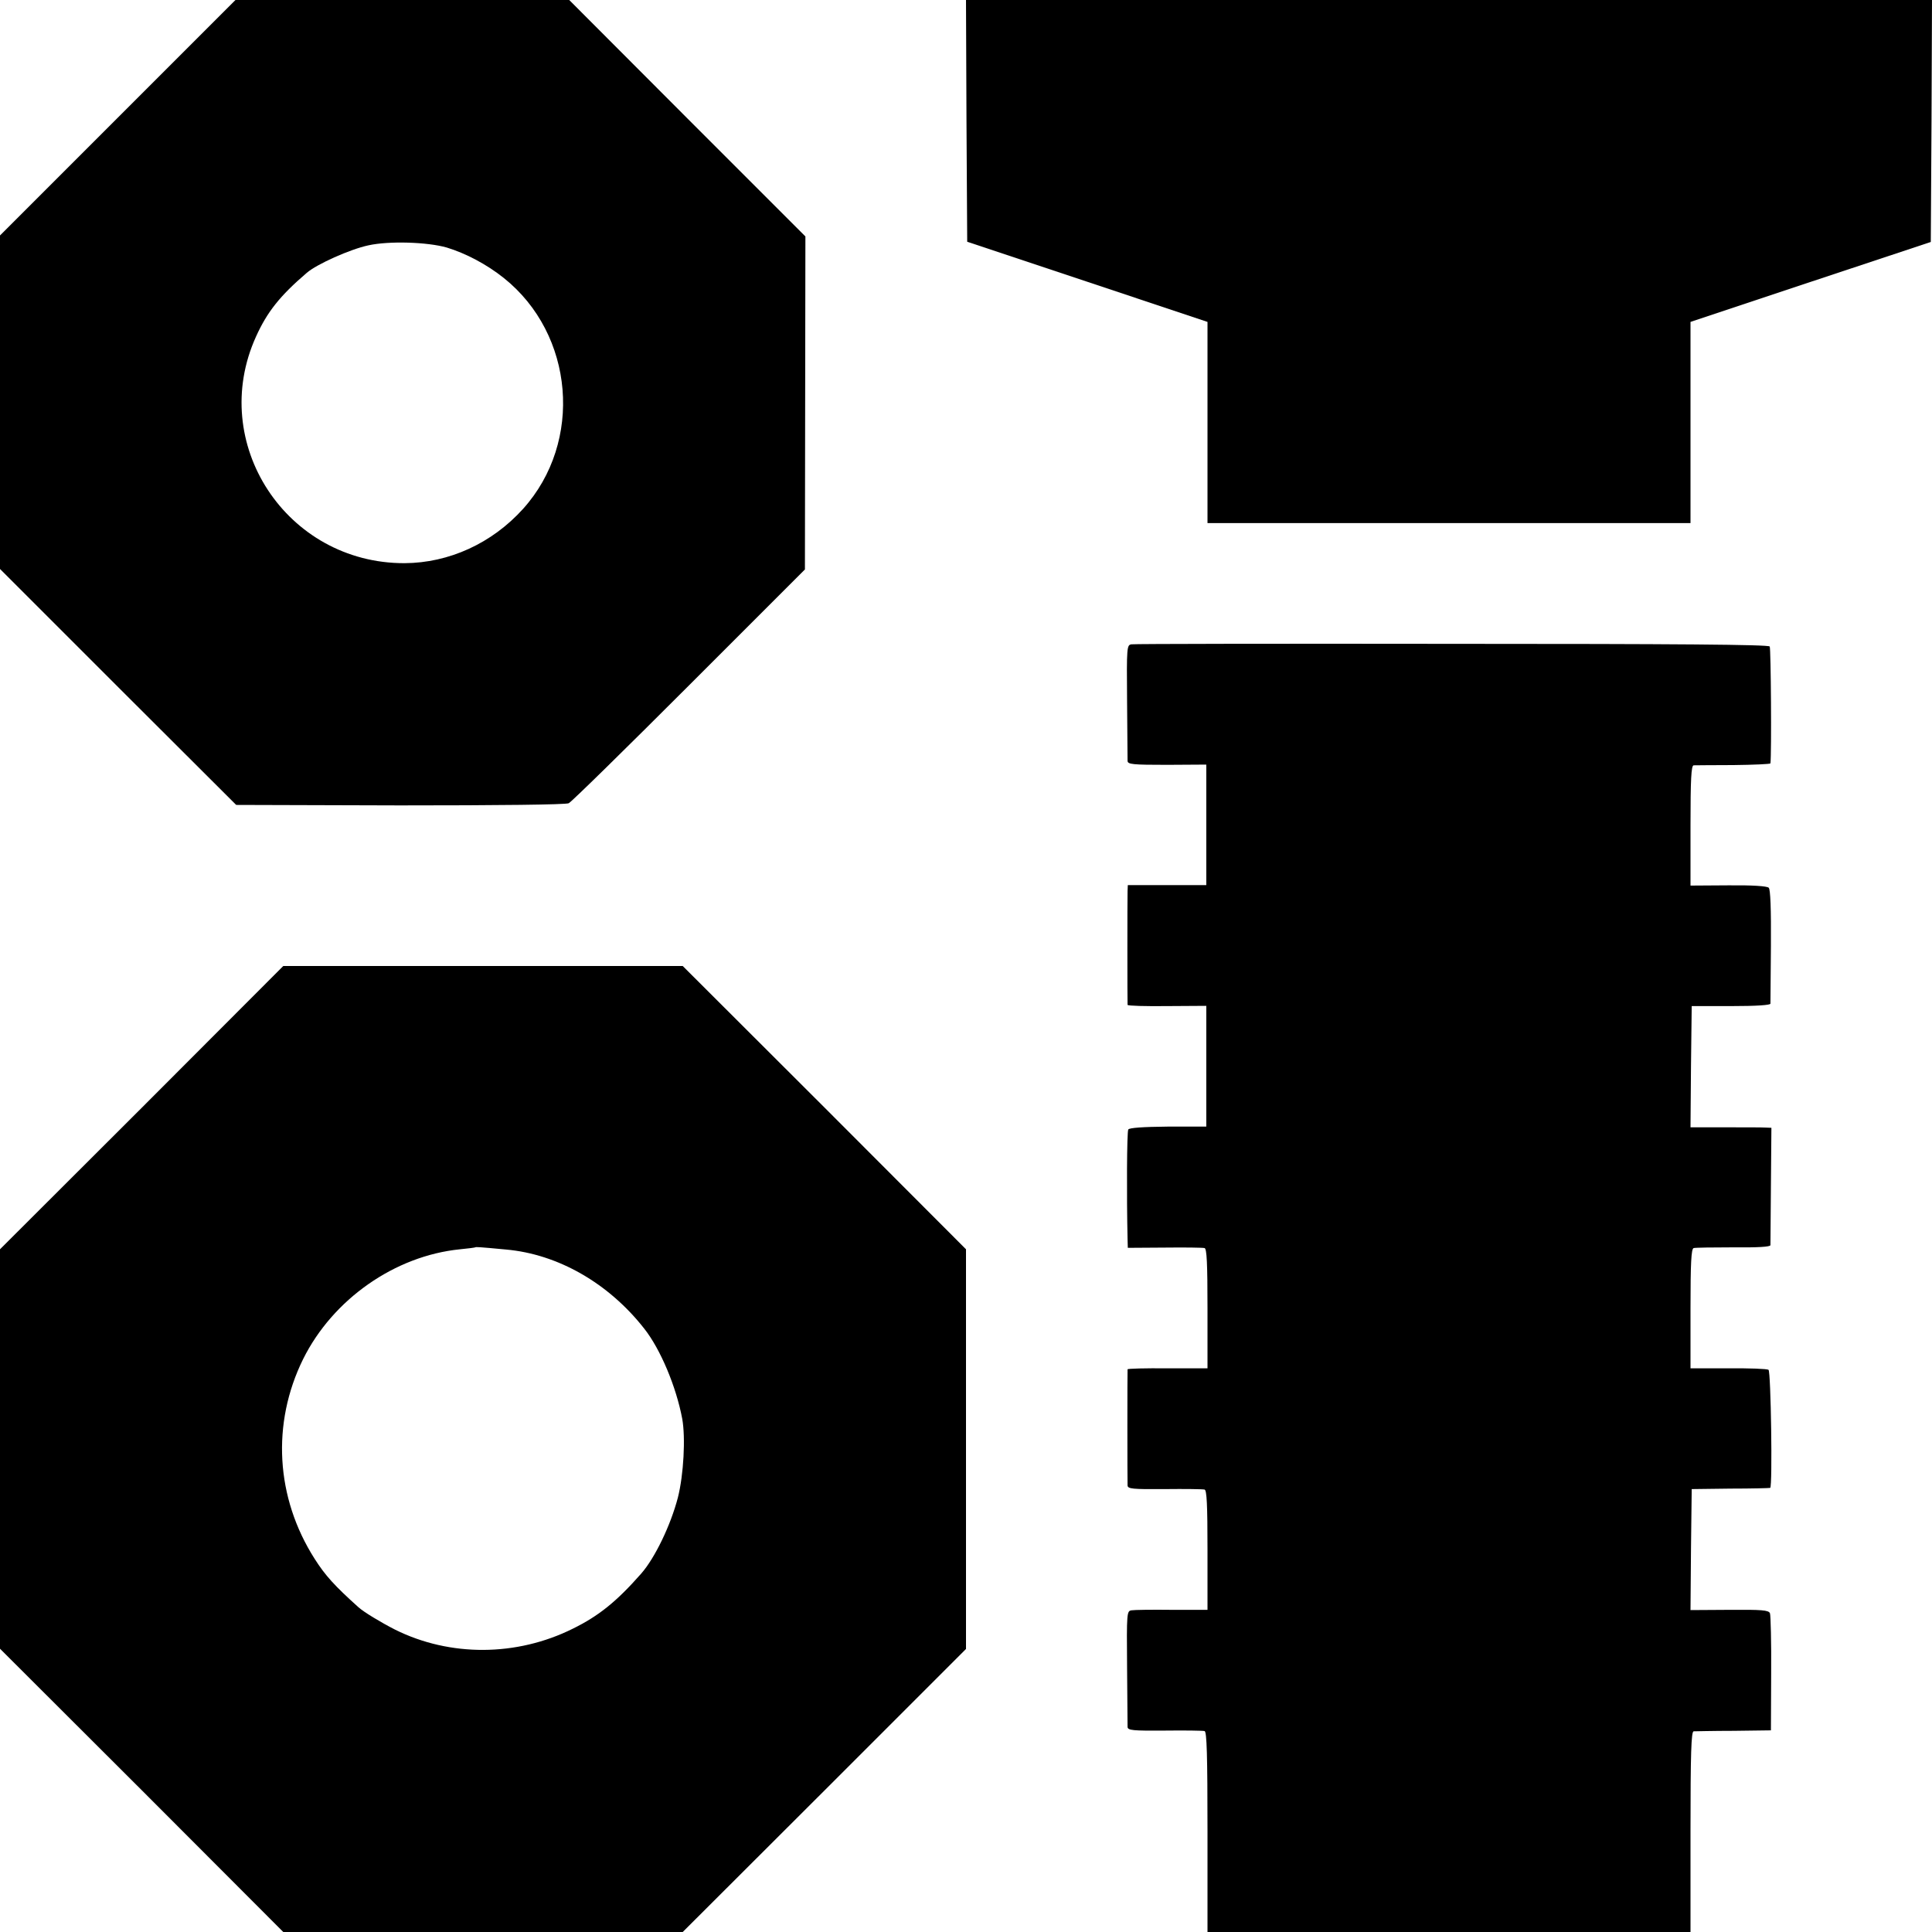
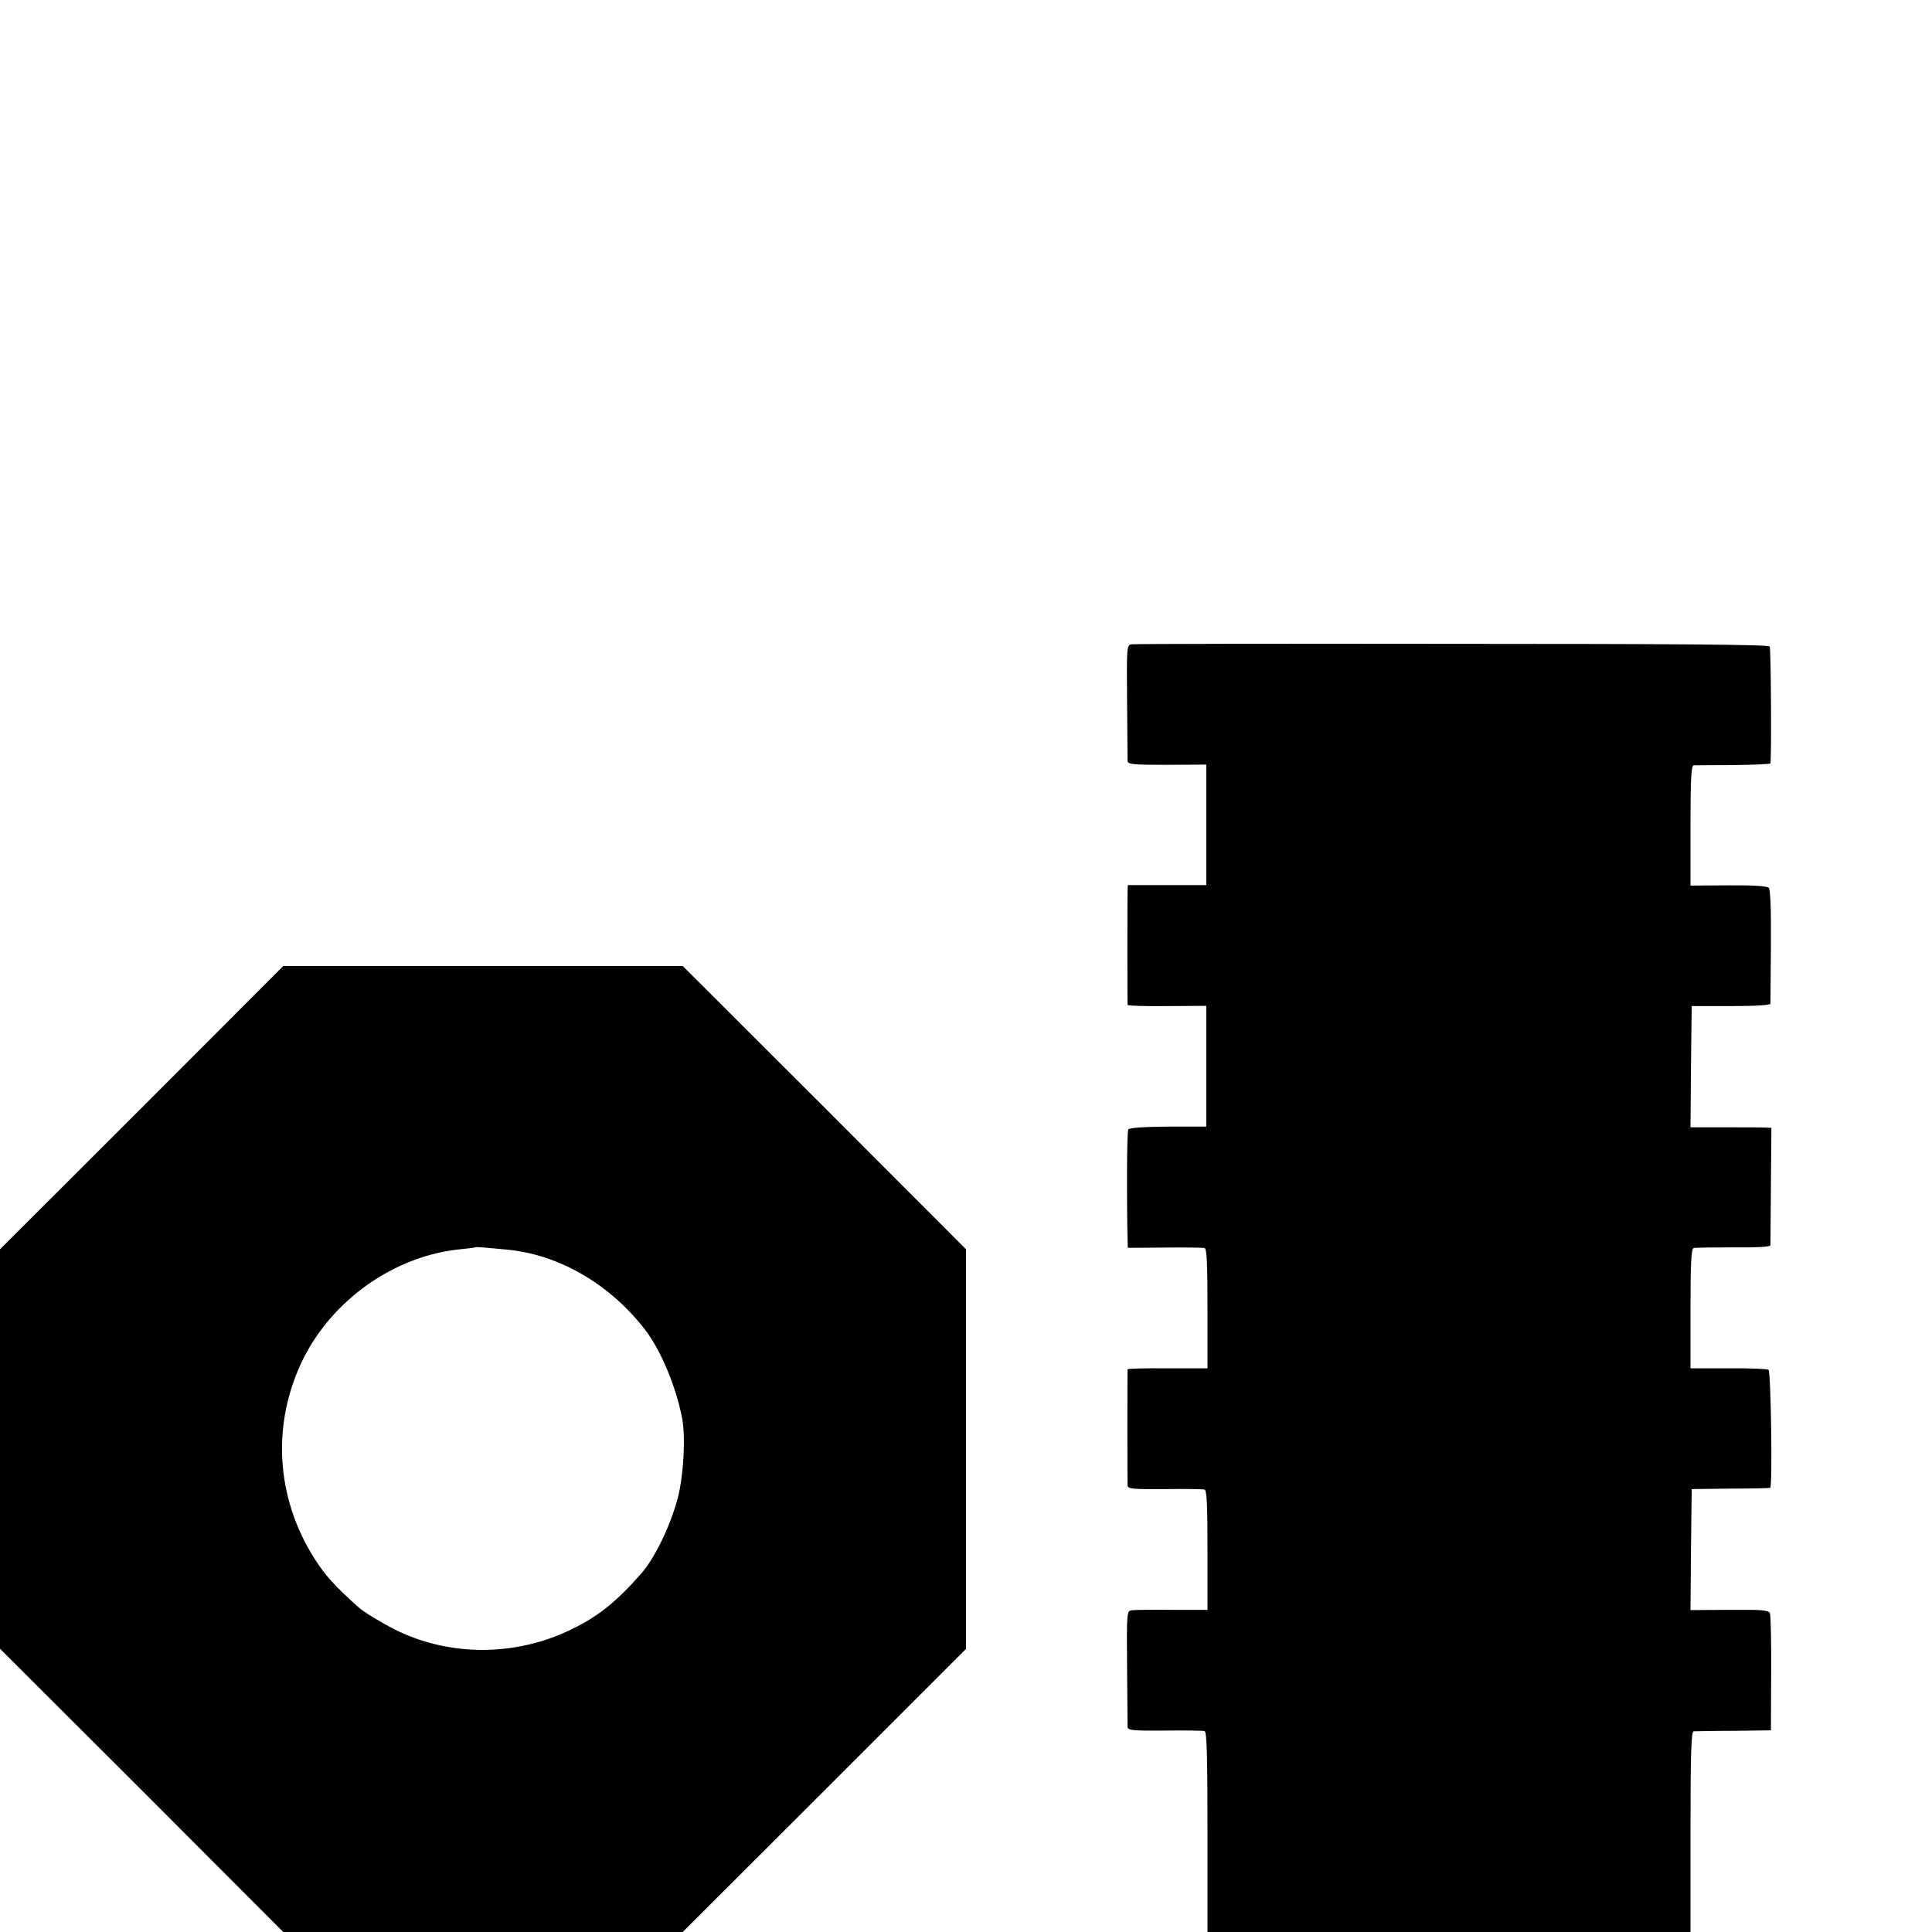
<svg xmlns="http://www.w3.org/2000/svg" version="1.0" width="800pt" height="800pt" viewBox="0 0 800 800" preserveAspectRatio="xMidYMid meet">
  <g transform="translate(0,800) scale(0.1,-0.1)" fill="#000000" stroke="none">
-     <path d="M487 7512 l-487 -487 0 -691 0 -690 489 -489 489 -488 678 -2 c408 0 687 3 699 9 11 5 235 225 499 489 l479 479 1 690 1 689 -489 489 -489 490 -691 0 -691 0 -488 -488z m1363 -537 c79 -24 166 -70 236 -126 292 -233 330 -678 80 -956 -129 -143 -307 -224 -491 -225 -489 -1 -815 497 -615 938 46 102 99 169 210 264 41 36 180 98 255 114 85 19 245 14 325 -9z" />
-     <path d="M4002 7499 l3 -500 498 -166 497 -166 0 -416 0 -417 1000 0 1000 0 0 416 0 417 498 166 497 165 3 501 2 501 -2000 0 -2000 0 2 -501z" />
+     <path d="M4002 7499 z" />
    <path d="M4685 5332 c-19 -3 -20 -10 -18 -235 1 -128 2 -239 2 -248 1 -14 21 -16 164 -16 l162 1 0 -250 0 -249 -163 0 -162 0 -1 -25 c-1 -27 -1 -461 0 -471 1 -4 74 -6 164 -5 l162 1 0 -250 0 -250 -158 0 c-105 -1 -161 -5 -165 -12 -6 -9 -7 -275 -3 -454 l1 -36 153 1 c83 1 158 0 165 -2 9 -3 12 -62 12 -251 l0 -247 -165 0 c-91 1 -165 -1 -166 -4 -1 -7 -1 -461 0 -481 1 -14 19 -16 154 -15 83 1 158 0 165 -2 9 -3 12 -62 12 -251 l0 -247 -147 0 c-82 1 -157 0 -168 -2 -19 -3 -20 -10 -18 -235 1 -128 2 -239 2 -248 1 -14 21 -16 154 -15 83 1 158 0 165 -2 9 -3 12 -96 12 -418 l0 -414 1000 0 1000 0 0 415 c0 325 3 415 13 416 6 0 81 2 166 2 l154 2 1 235 c1 129 -2 242 -5 250 -6 13 -34 15 -168 14 l-161 -1 2 250 3 251 160 2 c88 0 162 2 165 3 10 3 3 483 -7 489 -6 4 -81 7 -167 6 l-156 0 0 247 c0 189 3 248 13 251 6 2 81 3 165 3 101 -1 152 2 153 9 0 6 1 118 2 249 l2 237 -25 1 c-14 1 -89 1 -168 1 l-142 0 2 251 3 251 163 0 c106 0 162 4 163 10 0 6 1 114 2 240 1 152 -2 233 -9 240 -7 7 -68 11 -167 10 l-157 -1 0 248 c0 192 3 249 13 250 6 0 81 1 165 1 83 1 152 4 153 7 5 38 2 476 -3 484 -4 8 -385 11 -1315 11 -719 1 -1317 0 -1328 -2z" />
    <path d="M587 3413 l-587 -586 0 -827 0 -827 587 -586 586 -587 827 0 827 0 587 586 586 586 0 828 0 827 -586 587 -587 586 -827 0 -827 0 -586 -587z m1508 -587 c215 -19 425 -139 573 -328 67 -85 132 -240 157 -373 14 -78 6 -231 -18 -326 -30 -115 -95 -250 -152 -315 -102 -116 -177 -176 -283 -228 -233 -116 -509 -117 -736 -4 -59 30 -130 73 -152 93 -99 89 -137 131 -181 200 -162 254 -179 561 -48 827 123 248 380 428 650 455 33 3 61 7 63 8 2 2 11 2 127 -9z" />
  </g>
</svg>